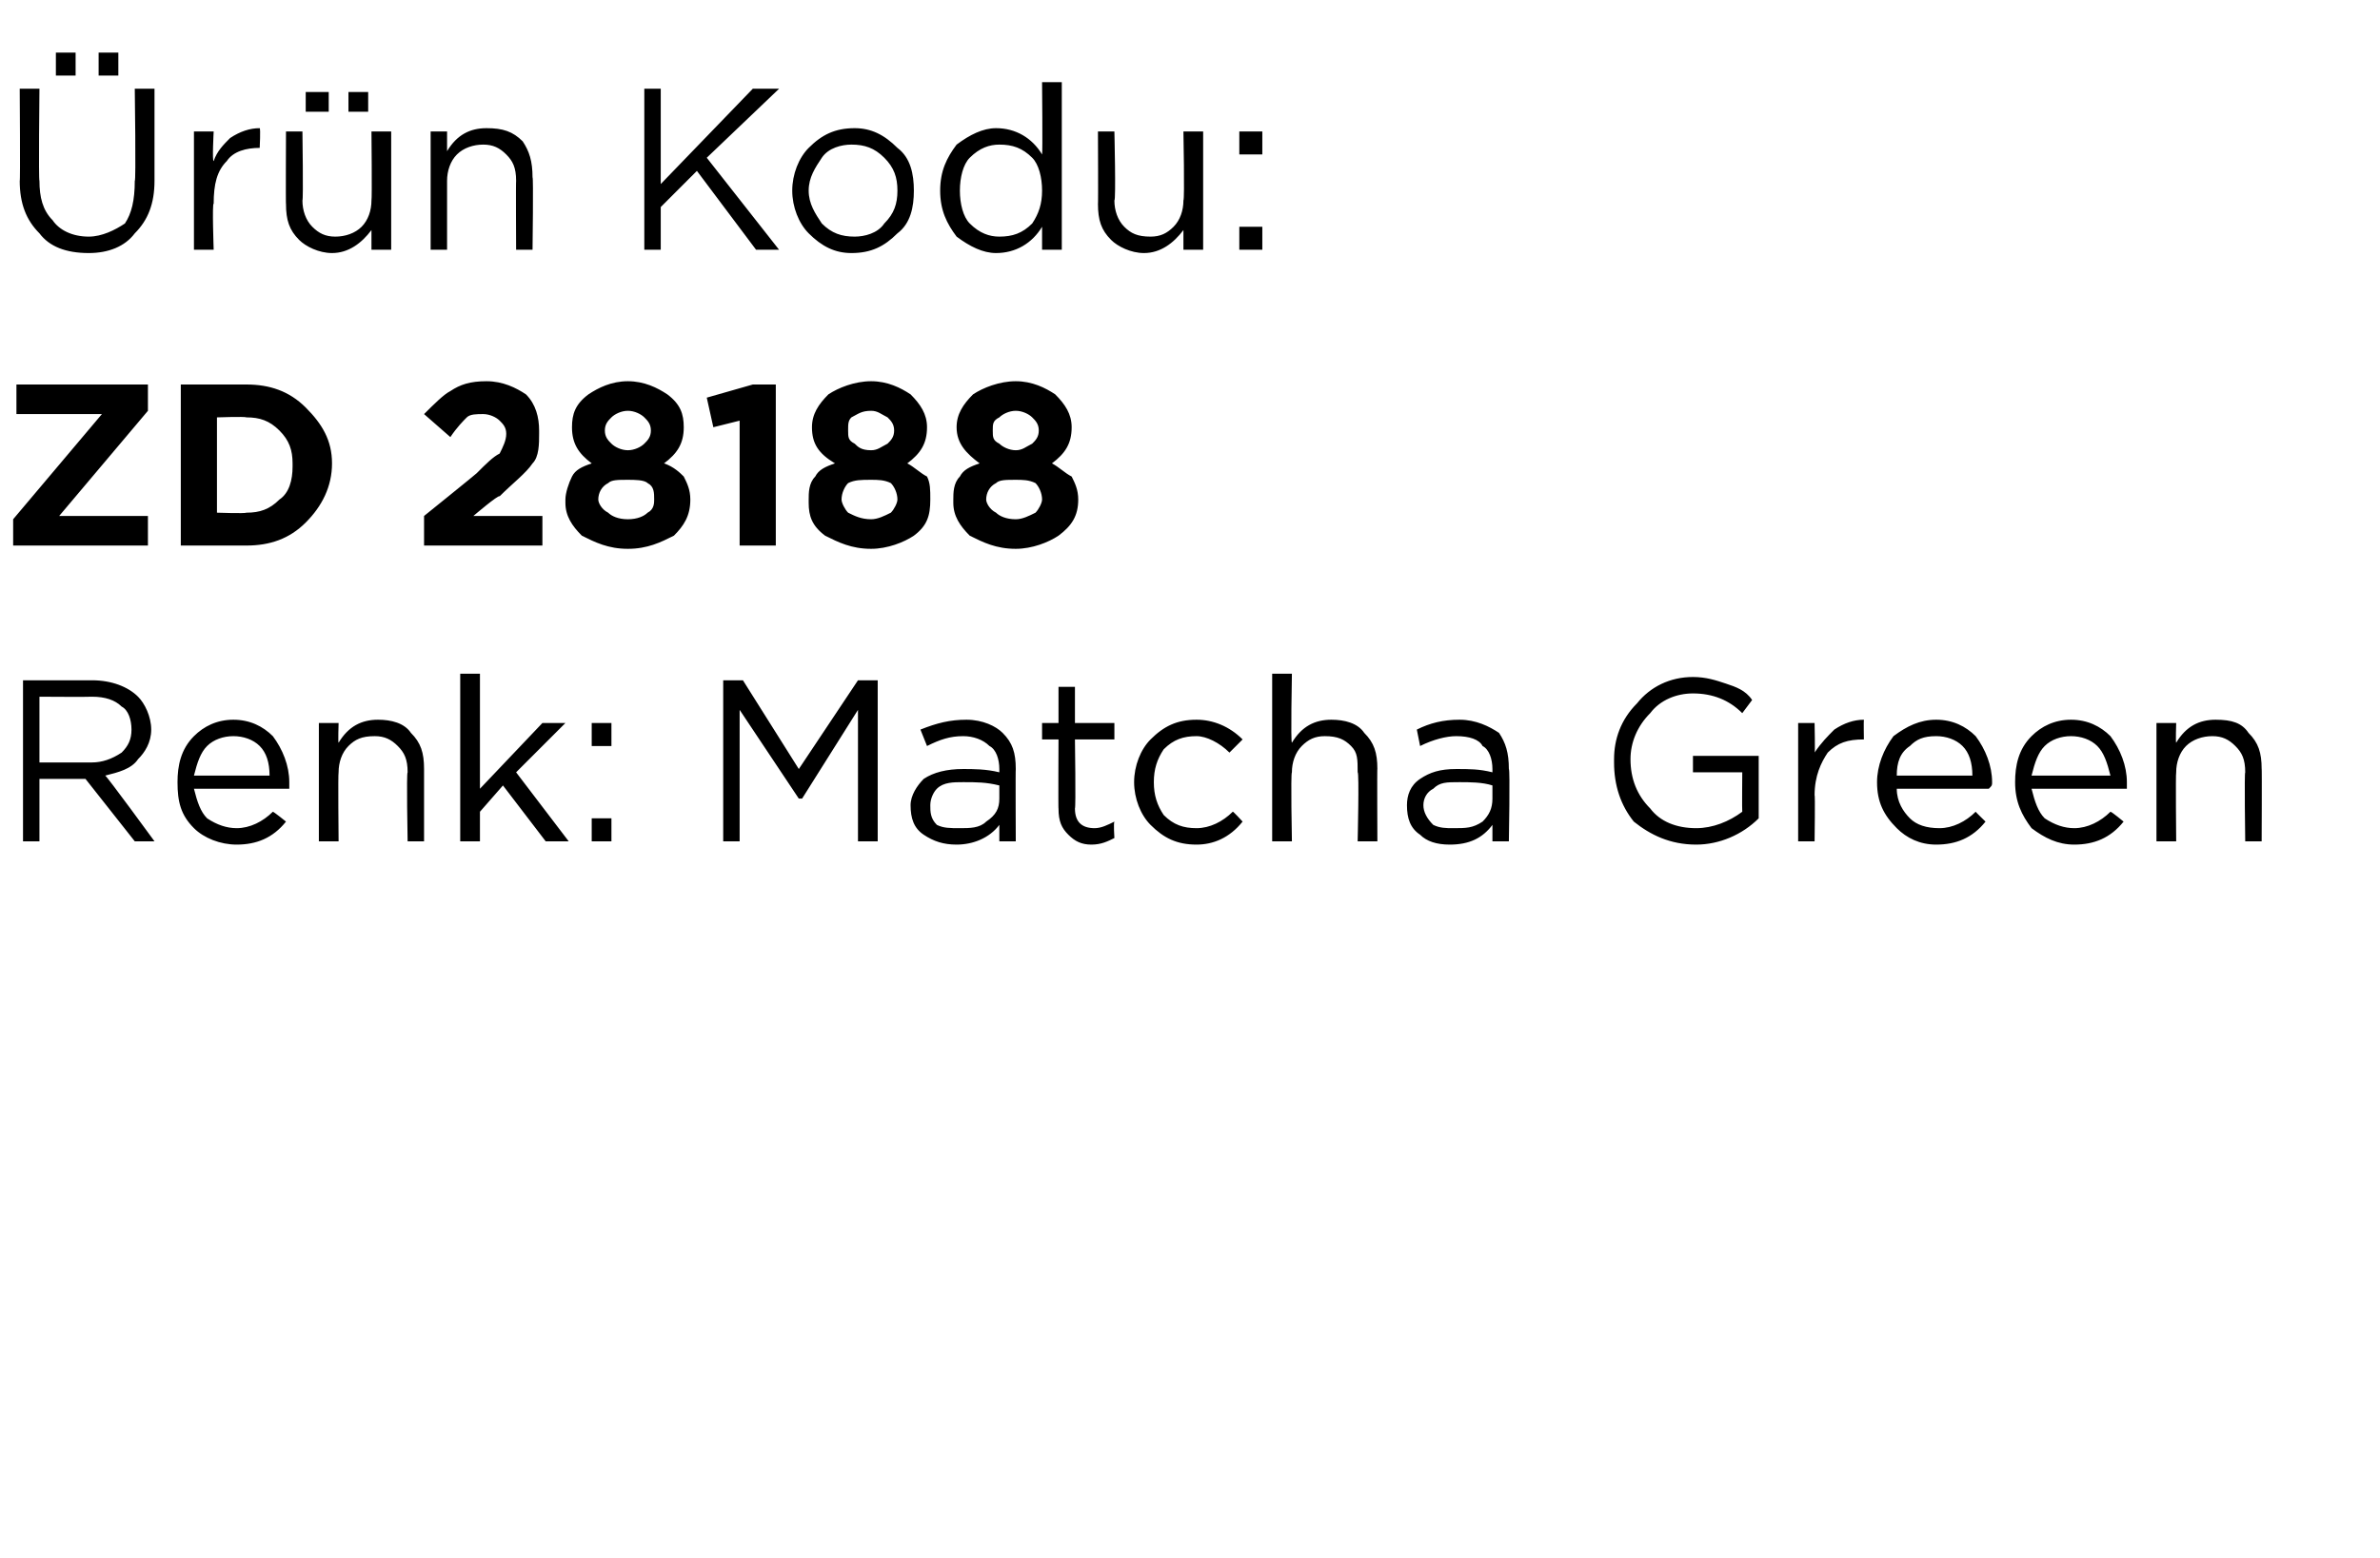
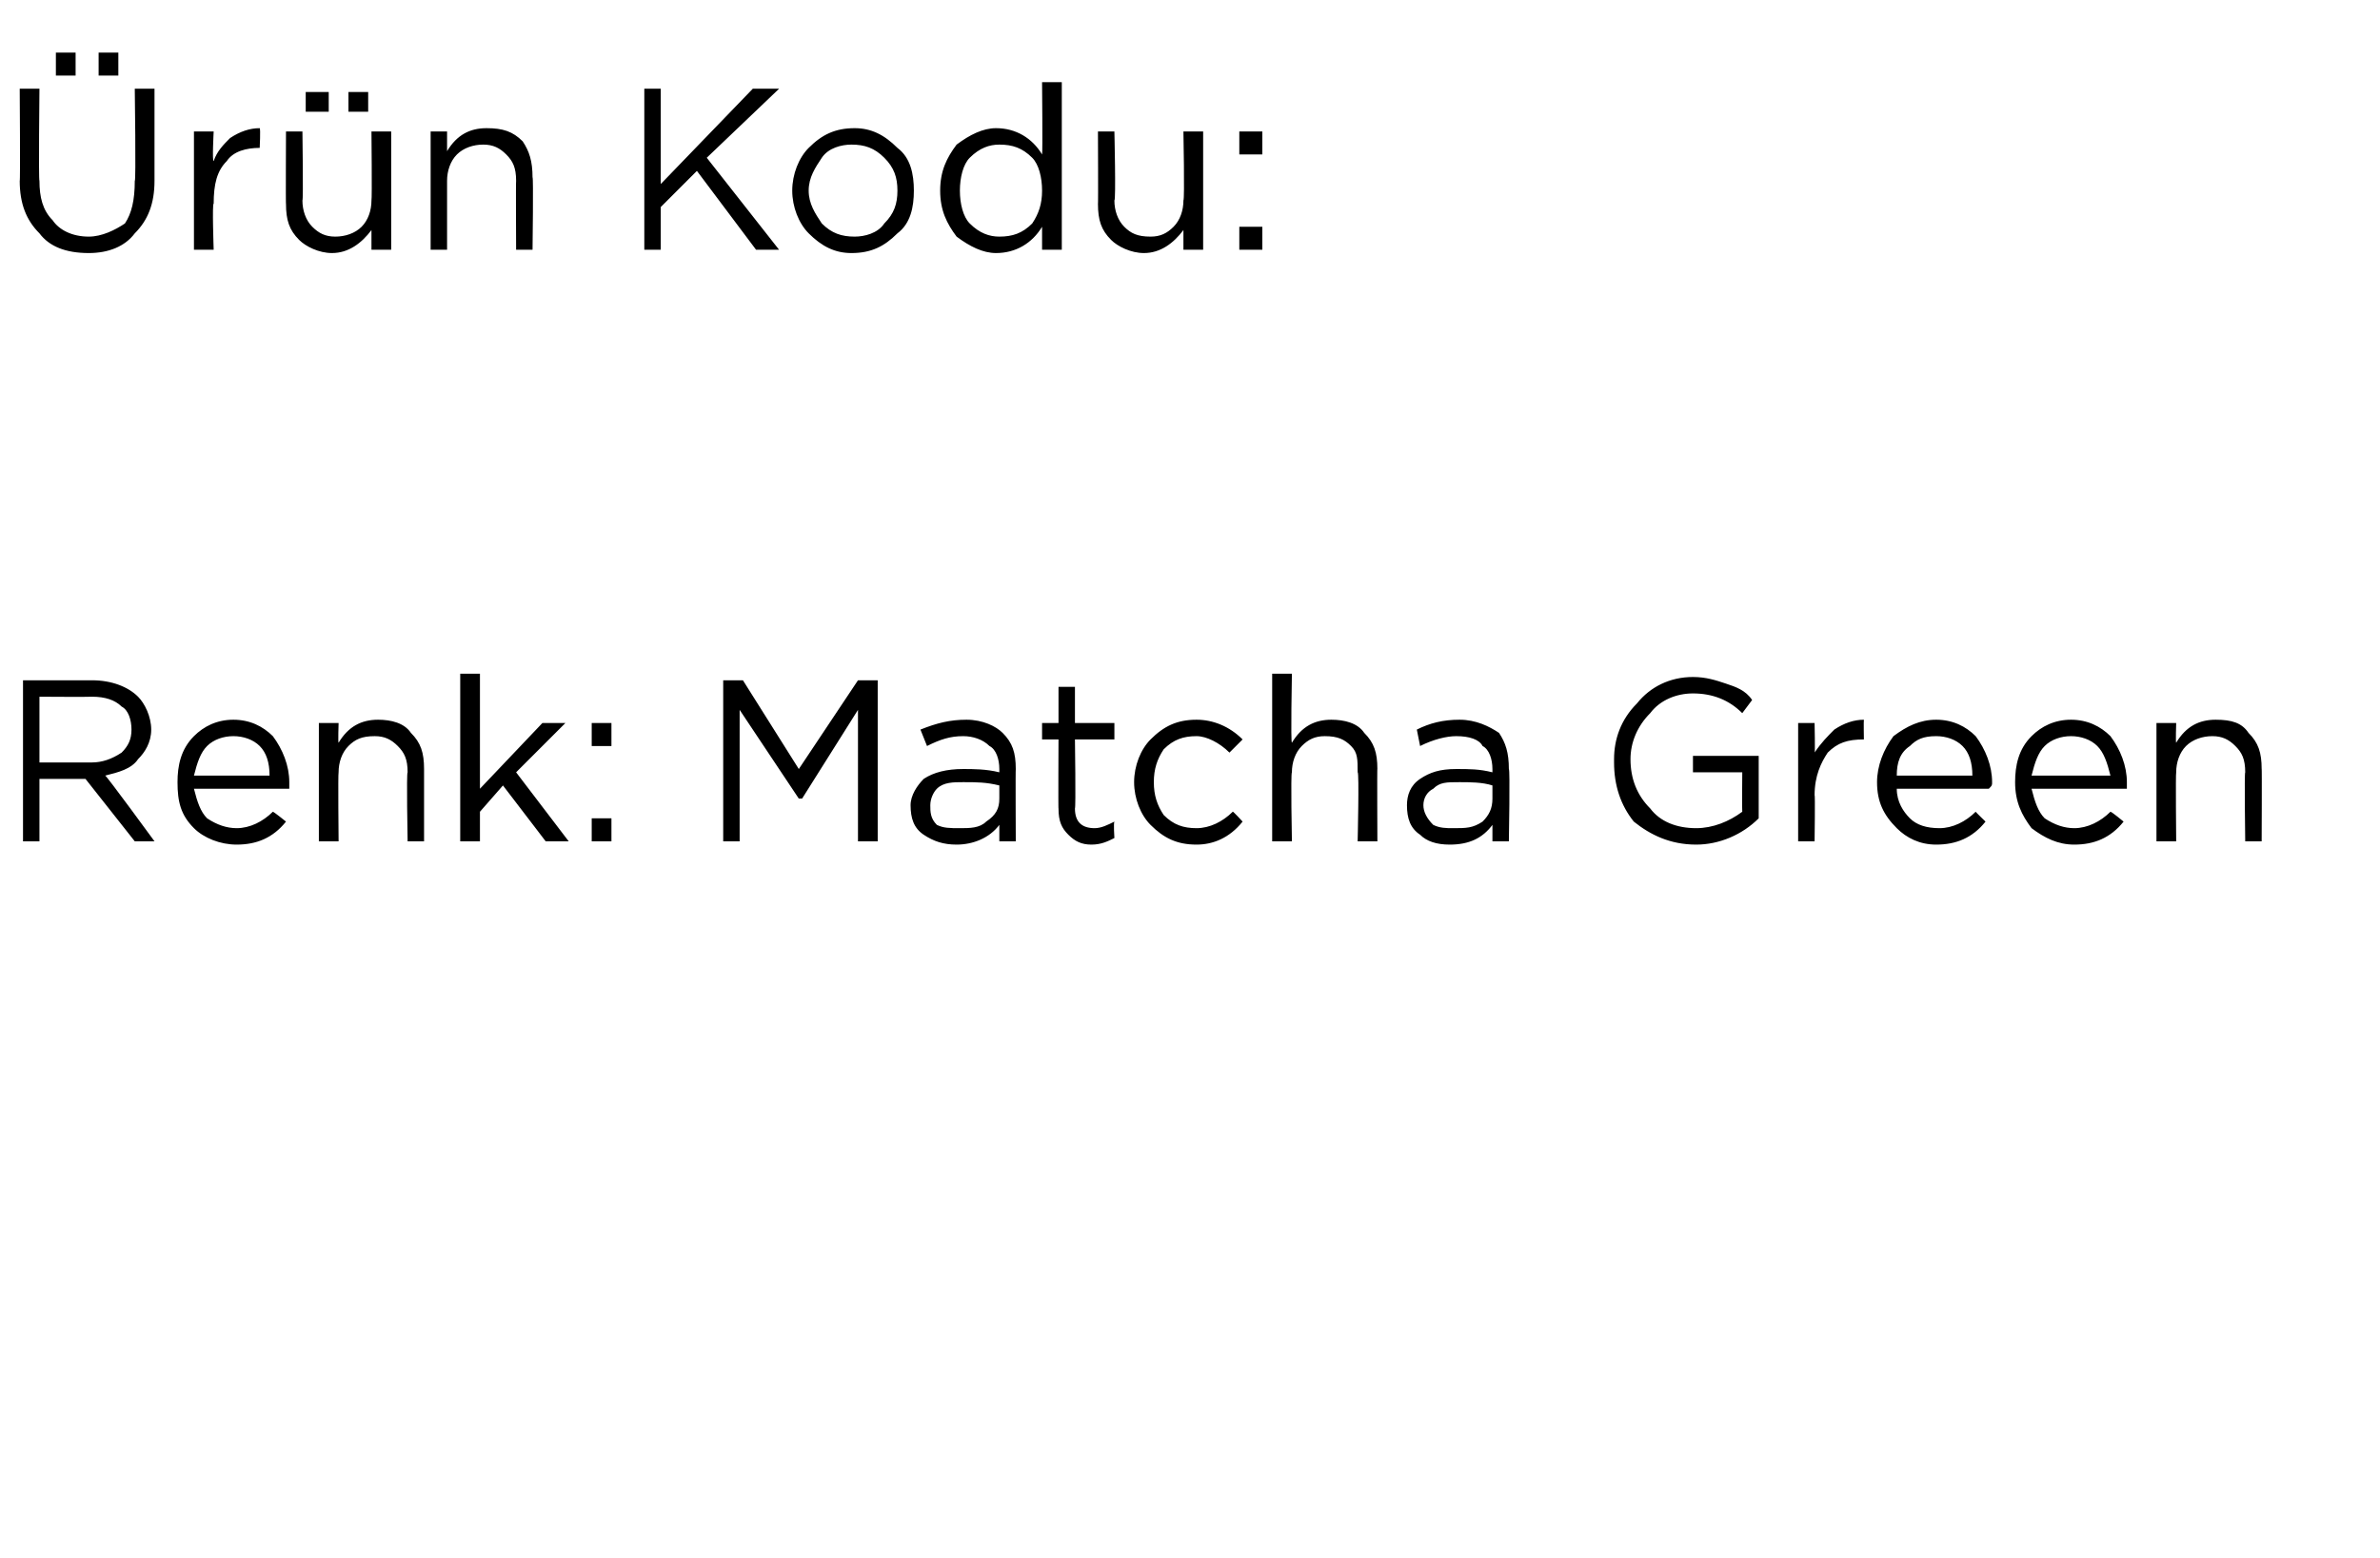
<svg xmlns="http://www.w3.org/2000/svg" version="1.1" width="72.4px" height="47.4px" viewBox="0 -2 72.4 47.4" style="top:-2px">
  <desc>r n Kodu: ZD 28188 Renk: Matcha Green</desc>
  <defs />
  <g id="Polygon391234">
    <path d="M 0.7 23.6 L 0.7 18.7 C 0.7 18.7 2.8 18.7 2.8 18.7 C 3.4 18.7 3.9 18.9 4.2 19.2 C 4.4 19.4 4.6 19.8 4.6 20.2 C 4.6 20.2 4.6 20.2 4.6 20.2 C 4.6 20.6 4.4 20.9 4.2 21.1 C 4 21.4 3.6 21.5 3.2 21.6 C 3.24 21.6 4.7 23.6 4.7 23.6 L 4.1 23.6 L 2.6 21.7 L 1.2 21.7 L 1.2 23.6 L 0.7 23.6 Z M 1.2 21.2 C 1.2 21.2 2.75 21.2 2.8 21.2 C 3.1 21.2 3.4 21.1 3.7 20.9 C 3.9 20.7 4 20.5 4 20.2 C 4 20.2 4 20.2 4 20.2 C 4 19.9 3.9 19.6 3.7 19.5 C 3.5 19.3 3.2 19.2 2.8 19.2 C 2.76 19.21 1.2 19.2 1.2 19.2 L 1.2 21.2 Z M 8.7 23 C 8.3 23.5 7.8 23.7 7.2 23.7 C 6.7 23.7 6.2 23.5 5.9 23.2 C 5.5 22.8 5.4 22.4 5.4 21.8 C 5.4 21.8 5.4 21.8 5.4 21.8 C 5.4 21.3 5.5 20.8 5.9 20.4 C 6.2 20.1 6.6 19.9 7.1 19.9 C 7.6 19.9 8 20.1 8.3 20.4 C 8.6 20.8 8.8 21.3 8.8 21.8 C 8.8 21.9 8.8 21.9 8.8 22 C 8.8 22 5.9 22 5.9 22 C 6 22.4 6.1 22.7 6.3 22.9 C 6.6 23.1 6.9 23.2 7.2 23.2 C 7.6 23.2 8 23 8.3 22.7 C 8.33 22.7 8.7 23 8.7 23 C 8.7 23 8.67 23 8.7 23 Z M 5.9 21.6 C 5.9 21.6 8.2 21.6 8.2 21.6 C 8.2 21.2 8.1 20.9 7.9 20.7 C 7.7 20.5 7.4 20.4 7.1 20.4 C 6.8 20.4 6.5 20.5 6.3 20.7 C 6.1 20.9 6 21.2 5.9 21.6 Z M 9.7 23.6 L 9.7 20 L 10.3 20 C 10.3 20 10.28 20.61 10.3 20.6 C 10.6 20.1 11 19.9 11.5 19.9 C 11.9 19.9 12.3 20 12.5 20.3 C 12.8 20.6 12.9 20.9 12.9 21.4 C 12.9 21.35 12.9 23.6 12.9 23.6 L 12.4 23.6 C 12.4 23.6 12.36 21.49 12.4 21.5 C 12.4 21.1 12.3 20.9 12.1 20.7 C 11.9 20.5 11.7 20.4 11.4 20.4 C 11 20.4 10.8 20.5 10.6 20.7 C 10.4 20.9 10.3 21.2 10.3 21.5 C 10.28 21.53 10.3 23.6 10.3 23.6 L 9.7 23.6 Z M 14 23.6 L 14 18.5 L 14.6 18.5 L 14.6 22 L 16.5 20 L 17.2 20 L 15.7 21.5 L 17.3 23.6 L 16.6 23.6 L 15.3 21.9 L 14.6 22.7 L 14.6 23.6 L 14 23.6 Z M 18 20.7 L 18 20 L 18.6 20 L 18.6 20.7 L 18 20.7 Z M 18 23.6 L 18 22.9 L 18.6 22.9 L 18.6 23.6 L 18 23.6 Z M 22 23.6 L 22 18.7 L 22.6 18.7 L 24.3 21.4 L 26.1 18.7 L 26.7 18.7 L 26.7 23.6 L 26.1 23.6 L 26.1 19.6 L 24.4 22.3 L 24.3 22.3 L 22.5 19.6 L 22.5 23.6 L 22 23.6 Z M 30.4 23.1 C 30.1 23.5 29.6 23.7 29.1 23.7 C 28.7 23.7 28.4 23.6 28.1 23.4 C 27.8 23.2 27.7 22.9 27.7 22.5 C 27.7 22.5 27.7 22.5 27.7 22.5 C 27.7 22.2 27.9 21.9 28.1 21.7 C 28.4 21.5 28.8 21.4 29.3 21.4 C 29.6 21.4 30 21.4 30.4 21.5 C 30.4 21.5 30.4 21.4 30.4 21.4 C 30.4 21.1 30.3 20.8 30.1 20.7 C 29.9 20.5 29.6 20.4 29.3 20.4 C 28.9 20.4 28.6 20.5 28.2 20.7 C 28.2 20.7 28 20.2 28 20.2 C 28.5 20 28.9 19.9 29.4 19.9 C 29.9 19.9 30.3 20.1 30.5 20.3 C 30.8 20.6 30.9 20.9 30.9 21.4 C 30.89 21.39 30.9 23.6 30.9 23.6 L 30.4 23.6 L 30.4 23.1 C 30.4 23.1 30.37 23.05 30.4 23.1 Z M 29.2 23.2 C 29.5 23.2 29.8 23.2 30 23 C 30.3 22.8 30.4 22.6 30.4 22.3 C 30.4 22.3 30.4 21.9 30.4 21.9 C 30 21.8 29.7 21.8 29.3 21.8 C 29 21.8 28.7 21.8 28.5 22 C 28.4 22.1 28.3 22.3 28.3 22.5 C 28.3 22.5 28.3 22.5 28.3 22.5 C 28.3 22.7 28.3 22.9 28.5 23.1 C 28.7 23.2 28.9 23.2 29.2 23.2 Z M 33.9 23.5 C 33.7 23.6 33.5 23.7 33.2 23.7 C 32.9 23.7 32.7 23.6 32.5 23.4 C 32.3 23.2 32.2 23 32.2 22.6 C 32.19 22.64 32.2 20.5 32.2 20.5 L 31.7 20.5 L 31.7 20 L 32.2 20 L 32.2 18.9 L 32.7 18.9 L 32.7 20 L 33.9 20 L 33.9 20.5 L 32.7 20.5 C 32.7 20.5 32.73 22.57 32.7 22.6 C 32.7 23 32.9 23.2 33.3 23.2 C 33.5 23.2 33.7 23.1 33.9 23 C 33.87 23.05 33.9 23.5 33.9 23.5 C 33.9 23.5 33.87 23.51 33.9 23.5 Z M 37.8 23 C 37.4 23.5 36.9 23.7 36.4 23.7 C 35.8 23.7 35.4 23.5 35 23.1 C 34.7 22.8 34.5 22.3 34.5 21.8 C 34.5 21.8 34.5 21.8 34.5 21.8 C 34.5 21.3 34.7 20.8 35 20.5 C 35.4 20.1 35.8 19.9 36.4 19.9 C 36.9 19.9 37.4 20.1 37.8 20.5 C 37.8 20.5 37.4 20.9 37.4 20.9 C 37.1 20.6 36.7 20.4 36.4 20.4 C 36 20.4 35.7 20.5 35.4 20.8 C 35.2 21.1 35.1 21.4 35.1 21.8 C 35.1 21.8 35.1 21.8 35.1 21.8 C 35.1 22.2 35.2 22.5 35.4 22.8 C 35.7 23.1 36 23.2 36.4 23.2 C 36.8 23.2 37.2 23 37.5 22.7 C 37.49 22.66 37.8 23 37.8 23 C 37.8 23 37.83 22.98 37.8 23 Z M 38.7 23.6 L 38.7 18.5 L 39.3 18.5 C 39.3 18.5 39.26 20.61 39.3 20.6 C 39.6 20.1 40 19.9 40.5 19.9 C 40.9 19.9 41.3 20 41.5 20.3 C 41.8 20.6 41.9 20.9 41.9 21.4 C 41.89 21.35 41.9 23.6 41.9 23.6 L 41.3 23.6 C 41.3 23.6 41.35 21.49 41.3 21.5 C 41.3 21.1 41.3 20.9 41.1 20.7 C 40.9 20.5 40.7 20.4 40.3 20.4 C 40 20.4 39.8 20.5 39.6 20.7 C 39.4 20.9 39.3 21.2 39.3 21.5 C 39.26 21.53 39.3 23.6 39.3 23.6 L 38.7 23.6 Z M 45.4 23.1 C 45.1 23.5 44.7 23.7 44.1 23.7 C 43.7 23.7 43.4 23.6 43.2 23.4 C 42.9 23.2 42.8 22.9 42.8 22.5 C 42.8 22.5 42.8 22.5 42.8 22.5 C 42.8 22.2 42.9 21.9 43.2 21.7 C 43.5 21.5 43.8 21.4 44.3 21.4 C 44.7 21.4 45 21.4 45.4 21.5 C 45.4 21.5 45.4 21.4 45.4 21.4 C 45.4 21.1 45.3 20.8 45.1 20.7 C 45 20.5 44.7 20.4 44.3 20.4 C 44 20.4 43.6 20.5 43.2 20.7 C 43.2 20.7 43.1 20.2 43.1 20.2 C 43.5 20 43.9 19.9 44.4 19.9 C 44.9 19.9 45.3 20.1 45.6 20.3 C 45.8 20.6 45.9 20.9 45.9 21.4 C 45.94 21.39 45.9 23.6 45.9 23.6 L 45.4 23.6 L 45.4 23.1 C 45.4 23.1 45.42 23.05 45.4 23.1 Z M 44.2 23.2 C 44.6 23.2 44.8 23.2 45.1 23 C 45.3 22.8 45.4 22.6 45.4 22.3 C 45.4 22.3 45.4 21.9 45.4 21.9 C 45.1 21.8 44.7 21.8 44.4 21.8 C 44 21.8 43.8 21.8 43.6 22 C 43.4 22.1 43.3 22.3 43.3 22.5 C 43.3 22.5 43.3 22.5 43.3 22.5 C 43.3 22.7 43.4 22.9 43.6 23.1 C 43.8 23.2 44 23.2 44.2 23.2 Z M 53.5 22.9 C 53 23.4 52.3 23.7 51.6 23.7 C 50.8 23.7 50.2 23.4 49.7 23 C 49.3 22.5 49.1 21.9 49.1 21.2 C 49.1 21.2 49.1 21.1 49.1 21.1 C 49.1 20.5 49.3 19.9 49.8 19.4 C 50.2 18.9 50.8 18.6 51.5 18.6 C 51.9 18.6 52.2 18.7 52.5 18.8 C 52.8 18.9 53.1 19 53.3 19.3 C 53.3 19.3 53 19.7 53 19.7 C 52.6 19.3 52.1 19.1 51.5 19.1 C 51 19.1 50.5 19.3 50.2 19.7 C 49.8 20.1 49.6 20.6 49.6 21.1 C 49.6 21.1 49.6 21.1 49.6 21.1 C 49.6 21.7 49.8 22.2 50.2 22.6 C 50.5 23 51 23.2 51.6 23.2 C 52.1 23.2 52.6 23 53 22.7 C 52.99 22.7 53 21.5 53 21.5 L 51.5 21.5 L 51.5 21 L 53.5 21 L 53.5 22.9 C 53.5 22.9 53.52 22.93 53.5 22.9 Z M 54.7 23.6 L 54.7 20 L 55.2 20 C 55.2 20 55.22 20.93 55.2 20.9 C 55.4 20.6 55.6 20.4 55.8 20.2 C 56.1 20 56.4 19.9 56.7 19.9 C 56.69 19.92 56.7 20.5 56.7 20.5 C 56.7 20.5 56.65 20.5 56.7 20.5 C 56.2 20.5 55.9 20.6 55.6 20.9 C 55.4 21.2 55.2 21.6 55.2 22.2 C 55.22 22.16 55.2 23.6 55.2 23.6 L 54.7 23.6 Z M 60.4 23 C 60 23.5 59.5 23.7 58.9 23.7 C 58.4 23.7 58 23.5 57.7 23.2 C 57.3 22.8 57.1 22.4 57.1 21.8 C 57.1 21.8 57.1 21.8 57.1 21.8 C 57.1 21.3 57.3 20.8 57.6 20.4 C 58 20.1 58.4 19.9 58.9 19.9 C 59.4 19.9 59.8 20.1 60.1 20.4 C 60.4 20.8 60.6 21.3 60.6 21.8 C 60.6 21.9 60.6 21.9 60.5 22 C 60.5 22 57.7 22 57.7 22 C 57.7 22.4 57.9 22.7 58.1 22.9 C 58.3 23.1 58.6 23.2 59 23.2 C 59.4 23.2 59.8 23 60.1 22.7 C 60.09 22.7 60.4 23 60.4 23 C 60.4 23 60.43 23 60.4 23 Z M 57.7 21.6 C 57.7 21.6 60 21.6 60 21.6 C 60 21.2 59.9 20.9 59.7 20.7 C 59.5 20.5 59.2 20.4 58.9 20.4 C 58.5 20.4 58.3 20.5 58.1 20.7 C 57.8 20.9 57.7 21.2 57.7 21.6 Z M 64.6 23 C 64.2 23.5 63.7 23.7 63.1 23.7 C 62.6 23.7 62.2 23.5 61.8 23.2 C 61.5 22.8 61.3 22.4 61.3 21.8 C 61.3 21.8 61.3 21.8 61.3 21.8 C 61.3 21.3 61.4 20.8 61.8 20.4 C 62.1 20.1 62.5 19.9 63 19.9 C 63.5 19.9 63.9 20.1 64.2 20.4 C 64.5 20.8 64.7 21.3 64.7 21.8 C 64.7 21.9 64.7 21.9 64.7 22 C 64.7 22 61.8 22 61.8 22 C 61.9 22.4 62 22.7 62.2 22.9 C 62.5 23.1 62.8 23.2 63.1 23.2 C 63.5 23.2 63.9 23 64.2 22.7 C 64.24 22.7 64.6 23 64.6 23 C 64.6 23 64.57 23 64.6 23 Z M 61.8 21.6 C 61.8 21.6 64.2 21.6 64.2 21.6 C 64.1 21.2 64 20.9 63.8 20.7 C 63.6 20.5 63.3 20.4 63 20.4 C 62.7 20.4 62.4 20.5 62.2 20.7 C 62 20.9 61.9 21.2 61.8 21.6 Z M 65.6 23.6 L 65.6 20 L 66.2 20 C 66.2 20 66.18 20.61 66.2 20.6 C 66.5 20.1 66.9 19.9 67.4 19.9 C 67.9 19.9 68.2 20 68.4 20.3 C 68.7 20.6 68.8 20.9 68.8 21.4 C 68.81 21.35 68.8 23.6 68.8 23.6 L 68.3 23.6 C 68.3 23.6 68.27 21.49 68.3 21.5 C 68.3 21.1 68.2 20.9 68 20.7 C 67.8 20.5 67.6 20.4 67.3 20.4 C 67 20.4 66.7 20.5 66.5 20.7 C 66.3 20.9 66.2 21.2 66.2 21.5 C 66.18 21.53 66.2 23.6 66.2 23.6 L 65.6 23.6 Z " stroke="none" fill="#000" />
  </g>
  <g id="Polygon391233">
-     <path d="M 0.4 14.6 L 0.4 13.8 L 3.1 10.6 L 0.5 10.6 L 0.5 9.7 L 4.5 9.7 L 4.5 10.5 L 1.8 13.7 L 4.5 13.7 L 4.5 14.6 L 0.4 14.6 Z M 5.5 14.6 L 5.5 9.7 C 5.5 9.7 7.45 9.7 7.5 9.7 C 8.2 9.7 8.8 9.9 9.3 10.4 C 9.8 10.9 10.1 11.4 10.1 12.1 C 10.1 12.1 10.1 12.1 10.1 12.1 C 10.1 12.8 9.8 13.4 9.3 13.9 C 8.8 14.4 8.2 14.6 7.5 14.6 C 7.45 14.6 5.5 14.6 5.5 14.6 Z M 7.5 10.7 C 7.45 10.67 6.6 10.7 6.6 10.7 L 6.6 13.6 C 6.6 13.6 7.45 13.63 7.5 13.6 C 7.9 13.6 8.2 13.5 8.5 13.2 C 8.8 13 8.9 12.6 8.9 12.2 C 8.9 12.2 8.9 12.1 8.9 12.1 C 8.9 11.7 8.8 11.4 8.5 11.1 C 8.2 10.8 7.9 10.7 7.5 10.7 Z M 12.9 14.6 L 12.9 13.7 C 12.9 13.7 14.5 12.41 14.5 12.4 C 14.8 12.1 15 11.9 15.2 11.8 C 15.3 11.6 15.4 11.4 15.4 11.2 C 15.4 11 15.3 10.9 15.2 10.8 C 15.1 10.7 14.9 10.6 14.7 10.6 C 14.5 10.6 14.3 10.6 14.2 10.7 C 14.1 10.8 13.9 11 13.7 11.3 C 13.7 11.3 12.9 10.6 12.9 10.6 C 13.2 10.3 13.5 10 13.7 9.9 C 14 9.7 14.3 9.6 14.8 9.6 C 15.3 9.6 15.7 9.8 16 10 C 16.3 10.3 16.4 10.7 16.4 11.1 C 16.4 11.1 16.4 11.2 16.4 11.2 C 16.4 11.5 16.4 11.9 16.2 12.1 C 16 12.4 15.6 12.7 15.2 13.1 C 15.16 13.05 14.4 13.7 14.4 13.7 L 16.5 13.7 L 16.5 14.6 L 12.9 14.6 Z M 19.1 14.7 C 18.5 14.7 18.1 14.5 17.7 14.3 C 17.4 14 17.2 13.7 17.2 13.3 C 17.2 13.3 17.2 13.2 17.2 13.2 C 17.2 13 17.3 12.7 17.4 12.5 C 17.5 12.3 17.7 12.2 18 12.1 C 17.6 11.8 17.4 11.5 17.4 11 C 17.4 11 17.4 11 17.4 11 C 17.4 10.6 17.5 10.3 17.9 10 C 18.2 9.8 18.6 9.6 19.1 9.6 C 19.6 9.6 20 9.8 20.3 10 C 20.7 10.3 20.8 10.6 20.8 11 C 20.8 11 20.8 11 20.8 11 C 20.8 11.5 20.6 11.8 20.2 12.1 C 20.5 12.2 20.7 12.4 20.8 12.5 C 20.9 12.7 21 12.9 21 13.2 C 21 13.2 21 13.2 21 13.2 C 21 13.7 20.8 14 20.5 14.3 C 20.1 14.5 19.7 14.7 19.1 14.7 Z M 18.4 11.1 C 18.4 11.3 18.5 11.4 18.6 11.5 C 18.7 11.6 18.9 11.7 19.1 11.7 C 19.3 11.7 19.5 11.6 19.6 11.5 C 19.7 11.4 19.8 11.3 19.8 11.1 C 19.8 11.1 19.8 11.1 19.8 11.1 C 19.8 10.9 19.7 10.8 19.6 10.7 C 19.5 10.6 19.3 10.5 19.1 10.5 C 18.9 10.5 18.7 10.6 18.6 10.7 C 18.5 10.8 18.4 10.9 18.4 11.1 C 18.4 11.09 18.4 11.1 18.4 11.1 C 18.4 11.1 18.4 11.1 18.4 11.1 Z M 19.1 13.8 C 19.4 13.8 19.6 13.7 19.7 13.6 C 19.9 13.5 19.9 13.3 19.9 13.2 C 19.9 13.2 19.9 13.2 19.9 13.2 C 19.9 13 19.9 12.8 19.7 12.7 C 19.6 12.6 19.3 12.6 19.1 12.6 C 18.8 12.6 18.6 12.6 18.5 12.7 C 18.3 12.8 18.2 13 18.2 13.2 C 18.2 13.2 18.2 13.2 18.2 13.2 C 18.2 13.3 18.3 13.5 18.5 13.6 C 18.6 13.7 18.8 13.8 19.1 13.8 Z M 22.5 14.6 L 22.5 10.8 L 21.7 11 L 21.5 10.1 L 22.9 9.7 L 23.6 9.7 L 23.6 14.6 L 22.5 14.6 Z M 26.5 14.7 C 25.9 14.7 25.5 14.5 25.1 14.3 C 24.7 14 24.6 13.7 24.6 13.3 C 24.6 13.3 24.6 13.2 24.6 13.2 C 24.6 13 24.6 12.7 24.8 12.5 C 24.9 12.3 25.1 12.2 25.4 12.1 C 24.9 11.8 24.7 11.5 24.7 11 C 24.7 11 24.7 11 24.7 11 C 24.7 10.6 24.9 10.3 25.2 10 C 25.5 9.8 26 9.6 26.5 9.6 C 27 9.6 27.4 9.8 27.7 10 C 28 10.3 28.2 10.6 28.2 11 C 28.2 11 28.2 11 28.2 11 C 28.2 11.5 28 11.8 27.6 12.1 C 27.8 12.2 28 12.4 28.2 12.5 C 28.3 12.7 28.3 12.9 28.3 13.2 C 28.3 13.2 28.3 13.2 28.3 13.2 C 28.3 13.7 28.2 14 27.8 14.3 C 27.5 14.5 27 14.7 26.5 14.7 Z M 25.8 11.1 C 25.8 11.3 25.8 11.4 26 11.5 C 26.1 11.6 26.2 11.7 26.5 11.7 C 26.7 11.7 26.8 11.6 27 11.5 C 27.1 11.4 27.2 11.3 27.2 11.1 C 27.2 11.1 27.2 11.1 27.2 11.1 C 27.2 10.9 27.1 10.8 27 10.7 C 26.8 10.6 26.7 10.5 26.5 10.5 C 26.2 10.5 26.1 10.6 25.9 10.7 C 25.8 10.8 25.8 10.9 25.8 11.1 C 25.76 11.09 25.8 11.1 25.8 11.1 C 25.8 11.1 25.76 11.1 25.8 11.1 Z M 26.5 13.8 C 26.7 13.8 26.9 13.7 27.1 13.6 C 27.2 13.5 27.3 13.3 27.3 13.2 C 27.3 13.2 27.3 13.2 27.3 13.2 C 27.3 13 27.2 12.8 27.1 12.7 C 26.9 12.6 26.7 12.6 26.5 12.6 C 26.2 12.6 26 12.6 25.8 12.7 C 25.7 12.8 25.6 13 25.6 13.2 C 25.6 13.2 25.6 13.2 25.6 13.2 C 25.6 13.3 25.7 13.5 25.8 13.6 C 26 13.7 26.2 13.8 26.5 13.8 Z M 30.9 14.7 C 30.3 14.7 29.9 14.5 29.5 14.3 C 29.2 14 29 13.7 29 13.3 C 29 13.3 29 13.2 29 13.2 C 29 13 29 12.7 29.2 12.5 C 29.3 12.3 29.5 12.2 29.8 12.1 C 29.4 11.8 29.1 11.5 29.1 11 C 29.1 11 29.1 11 29.1 11 C 29.1 10.6 29.3 10.3 29.6 10 C 29.9 9.8 30.4 9.6 30.9 9.6 C 31.4 9.6 31.8 9.8 32.1 10 C 32.4 10.3 32.6 10.6 32.6 11 C 32.6 11 32.6 11 32.6 11 C 32.6 11.5 32.4 11.8 32 12.1 C 32.2 12.2 32.4 12.4 32.6 12.5 C 32.7 12.7 32.8 12.9 32.8 13.2 C 32.8 13.2 32.8 13.2 32.8 13.2 C 32.8 13.7 32.6 14 32.2 14.3 C 31.9 14.5 31.4 14.7 30.9 14.7 Z M 30.2 11.1 C 30.2 11.3 30.2 11.4 30.4 11.5 C 30.5 11.6 30.7 11.7 30.9 11.7 C 31.1 11.7 31.2 11.6 31.4 11.5 C 31.5 11.4 31.6 11.3 31.6 11.1 C 31.6 11.1 31.6 11.1 31.6 11.1 C 31.6 10.9 31.5 10.8 31.4 10.7 C 31.3 10.6 31.1 10.5 30.9 10.5 C 30.7 10.5 30.5 10.6 30.4 10.7 C 30.2 10.8 30.2 10.9 30.2 11.1 C 30.17 11.09 30.2 11.1 30.2 11.1 C 30.2 11.1 30.17 11.1 30.2 11.1 Z M 30.9 13.8 C 31.1 13.8 31.3 13.7 31.5 13.6 C 31.6 13.5 31.7 13.3 31.7 13.2 C 31.7 13.2 31.7 13.2 31.7 13.2 C 31.7 13 31.6 12.8 31.5 12.7 C 31.3 12.6 31.1 12.6 30.9 12.6 C 30.6 12.6 30.4 12.6 30.3 12.7 C 30.1 12.8 30 13 30 13.2 C 30 13.2 30 13.2 30 13.2 C 30 13.3 30.1 13.5 30.3 13.6 C 30.4 13.7 30.6 13.8 30.9 13.8 Z " stroke="none" fill="#000" />
-   </g>
+     </g>
  <g id="Polygon391232">
    <path d="M 3 0.3 L 3 -0.4 L 3.6 -0.4 L 3.6 0.3 L 3 0.3 Z M 1.7 0.3 L 1.7 -0.4 L 2.3 -0.4 L 2.3 0.3 L 1.7 0.3 Z M 2.7 5.7 C 2 5.7 1.5 5.5 1.2 5.1 C 0.8 4.7 0.6 4.2 0.6 3.5 C 0.62 3.55 0.6 0.7 0.6 0.7 L 1.2 0.7 C 1.2 0.7 1.17 3.51 1.2 3.5 C 1.2 4 1.3 4.4 1.6 4.7 C 1.8 5 2.2 5.2 2.7 5.2 C 3.1 5.2 3.5 5 3.8 4.8 C 4 4.5 4.1 4.1 4.1 3.5 C 4.14 3.55 4.1 0.7 4.1 0.7 L 4.7 0.7 C 4.7 0.7 4.7 3.51 4.7 3.5 C 4.7 4.2 4.5 4.7 4.1 5.1 C 3.8 5.5 3.3 5.7 2.7 5.7 Z M 5.9 5.6 L 5.9 2 L 6.5 2 C 6.5 2 6.45 2.93 6.5 2.9 C 6.6 2.6 6.8 2.4 7 2.2 C 7.3 2 7.6 1.9 7.9 1.9 C 7.93 1.92 7.9 2.5 7.9 2.5 C 7.9 2.5 7.89 2.5 7.9 2.5 C 7.5 2.5 7.1 2.6 6.9 2.9 C 6.6 3.2 6.5 3.6 6.5 4.2 C 6.45 4.16 6.5 5.6 6.5 5.6 L 5.9 5.6 Z M 10.6 1.4 L 10.6 0.8 L 11.2 0.8 L 11.2 1.4 L 10.6 1.4 Z M 9.3 1.4 L 9.3 0.8 L 10 0.8 L 10 1.4 L 9.3 1.4 Z M 11.3 5 C 11 5.4 10.6 5.7 10.1 5.7 C 9.7 5.7 9.3 5.5 9.1 5.3 C 8.8 5 8.7 4.7 8.7 4.2 C 8.69 4.23 8.7 2 8.7 2 L 9.2 2 C 9.2 2 9.23 4.09 9.2 4.1 C 9.2 4.4 9.3 4.7 9.5 4.9 C 9.7 5.1 9.9 5.2 10.2 5.2 C 10.5 5.2 10.8 5.1 11 4.9 C 11.2 4.7 11.3 4.4 11.3 4.1 C 11.32 4.05 11.3 2 11.3 2 L 11.9 2 L 11.9 5.6 L 11.3 5.6 L 11.3 5 C 11.3 5 11.32 4.97 11.3 5 Z M 13.1 5.6 L 13.1 2 L 13.6 2 C 13.6 2 13.6 2.61 13.6 2.6 C 13.9 2.1 14.3 1.9 14.8 1.9 C 15.3 1.9 15.6 2 15.9 2.3 C 16.1 2.6 16.2 2.9 16.2 3.4 C 16.23 3.35 16.2 5.6 16.2 5.6 L 15.7 5.6 C 15.7 5.6 15.69 3.49 15.7 3.5 C 15.7 3.1 15.6 2.9 15.4 2.7 C 15.2 2.5 15 2.4 14.7 2.4 C 14.4 2.4 14.1 2.5 13.9 2.7 C 13.7 2.9 13.6 3.2 13.6 3.5 C 13.6 3.53 13.6 5.6 13.6 5.6 L 13.1 5.6 Z M 19.6 5.6 L 19.6 0.7 L 20.1 0.7 L 20.1 3.6 L 22.9 0.7 L 23.7 0.7 L 21.5 2.8 L 23.7 5.6 L 23 5.6 L 21.2 3.2 L 20.1 4.3 L 20.1 5.6 L 19.6 5.6 Z M 25.9 5.7 C 25.4 5.7 25 5.5 24.6 5.1 C 24.3 4.8 24.1 4.3 24.1 3.8 C 24.1 3.8 24.1 3.8 24.1 3.8 C 24.1 3.3 24.3 2.8 24.6 2.5 C 25 2.1 25.4 1.9 26 1.9 C 26.5 1.9 26.9 2.1 27.3 2.5 C 27.7 2.8 27.8 3.3 27.8 3.8 C 27.8 3.8 27.8 3.8 27.8 3.8 C 27.8 4.3 27.7 4.8 27.3 5.1 C 26.9 5.5 26.5 5.7 25.9 5.7 Z M 26 5.2 C 26.3 5.2 26.7 5.1 26.9 4.8 C 27.2 4.5 27.3 4.2 27.3 3.8 C 27.3 3.8 27.3 3.8 27.3 3.8 C 27.3 3.4 27.2 3.1 26.9 2.8 C 26.6 2.5 26.3 2.4 25.9 2.4 C 25.6 2.4 25.2 2.5 25 2.8 C 24.8 3.1 24.6 3.4 24.6 3.8 C 24.6 3.8 24.6 3.8 24.6 3.8 C 24.6 4.2 24.8 4.5 25 4.8 C 25.3 5.1 25.6 5.2 26 5.2 Z M 31.7 4.9 C 31.4 5.4 30.9 5.7 30.3 5.7 C 29.9 5.7 29.5 5.5 29.1 5.2 C 28.8 4.8 28.6 4.4 28.6 3.8 C 28.6 3.8 28.6 3.8 28.6 3.8 C 28.6 3.2 28.8 2.8 29.1 2.4 C 29.5 2.1 29.9 1.9 30.3 1.9 C 30.9 1.9 31.4 2.2 31.7 2.7 C 31.72 2.67 31.7 0.5 31.7 0.5 L 32.3 0.5 L 32.3 5.6 L 31.7 5.6 L 31.7 4.9 C 31.7 4.9 31.72 4.87 31.7 4.9 Z M 30.4 5.2 C 30.8 5.2 31.1 5.1 31.4 4.8 C 31.6 4.5 31.7 4.2 31.7 3.8 C 31.7 3.8 31.7 3.8 31.7 3.8 C 31.7 3.4 31.6 3 31.4 2.8 C 31.1 2.5 30.8 2.4 30.4 2.4 C 30.1 2.4 29.8 2.5 29.5 2.8 C 29.3 3 29.2 3.4 29.2 3.8 C 29.2 3.8 29.2 3.8 29.2 3.8 C 29.2 4.2 29.3 4.6 29.5 4.8 C 29.8 5.1 30.1 5.2 30.4 5.2 Z M 36 5 C 35.7 5.4 35.3 5.7 34.8 5.7 C 34.4 5.7 34 5.5 33.8 5.3 C 33.5 5 33.4 4.7 33.4 4.2 C 33.41 4.23 33.4 2 33.4 2 L 33.9 2 C 33.9 2 33.95 4.09 33.9 4.1 C 33.9 4.4 34 4.7 34.2 4.9 C 34.4 5.1 34.6 5.2 35 5.2 C 35.3 5.2 35.5 5.1 35.7 4.9 C 35.9 4.7 36 4.4 36 4.1 C 36.04 4.05 36 2 36 2 L 36.6 2 L 36.6 5.6 L 36 5.6 L 36 5 C 36 5 36.04 4.97 36 5 Z M 37.7 2.7 L 37.7 2 L 38.4 2 L 38.4 2.7 L 37.7 2.7 Z M 37.7 5.6 L 37.7 4.9 L 38.4 4.9 L 38.4 5.6 L 37.7 5.6 Z " stroke="none" fill="#000" />
  </g>
</svg>